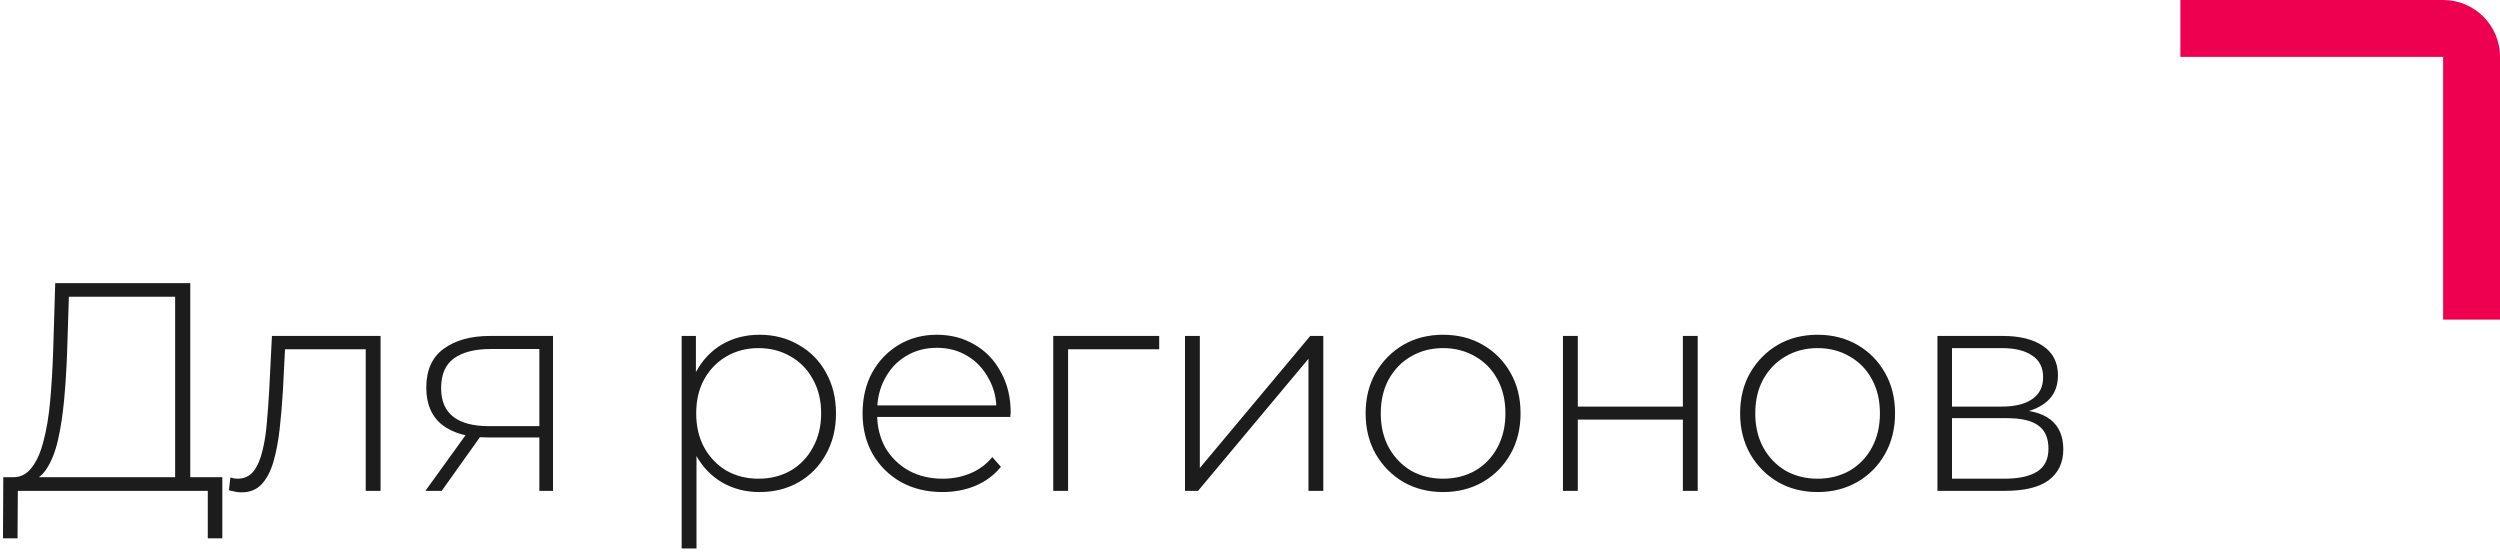
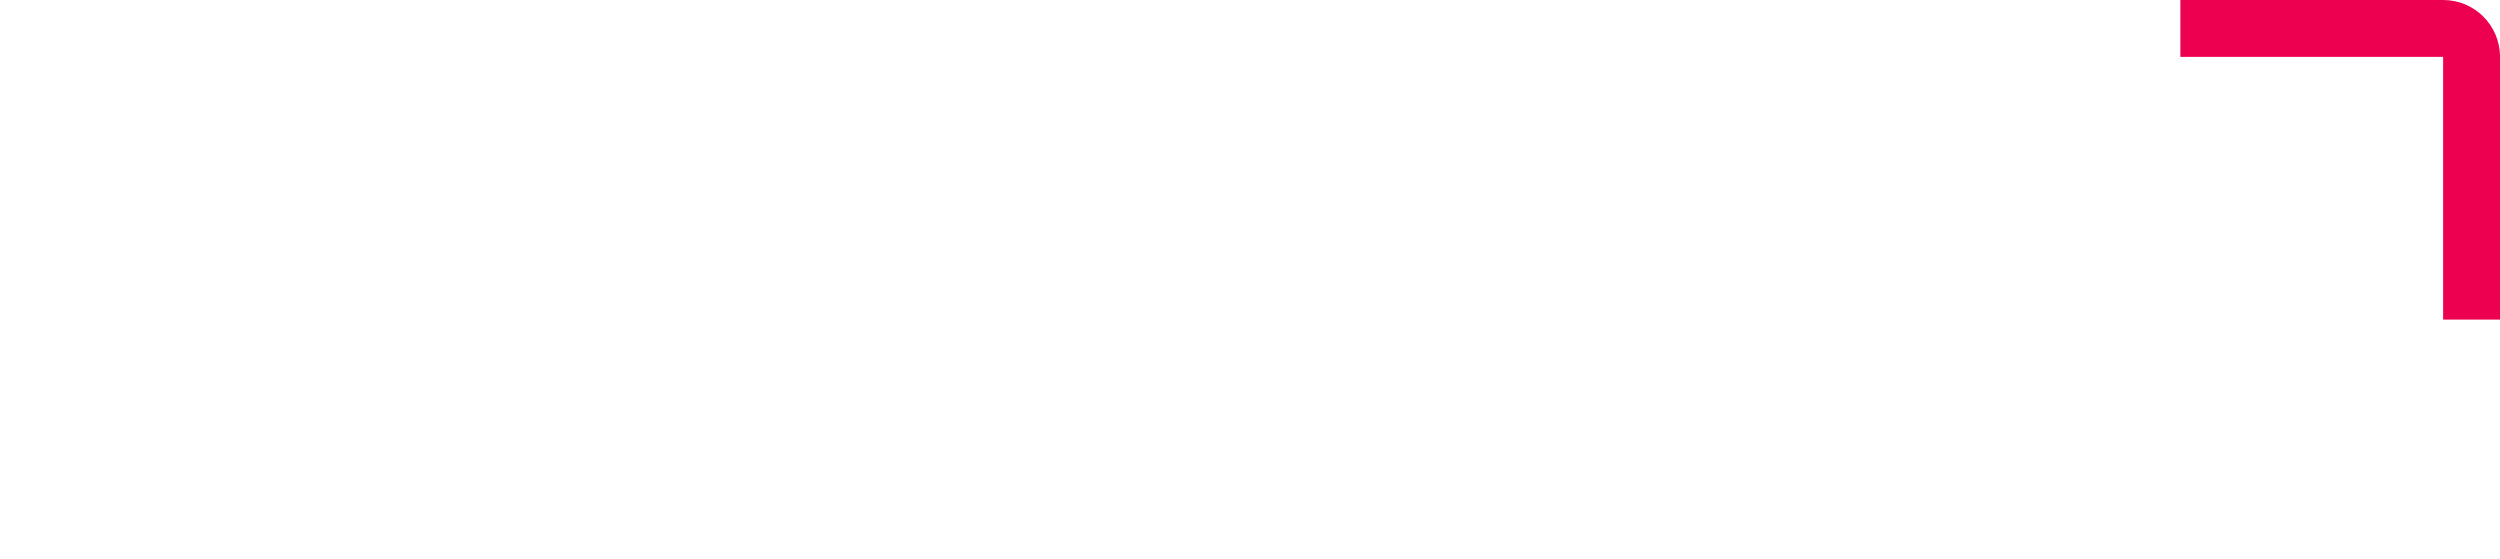
<svg xmlns="http://www.w3.org/2000/svg" width="219" height="49" viewBox="0 0 219 49" fill="none">
-   <path d="M15.342 42.35V25.996H6.034L5.878 30.884C5.826 32.322 5.739 33.7 5.618 35.018C5.496 36.335 5.314 37.523 5.072 38.58C4.829 39.62 4.491 40.461 4.058 41.102C3.642 41.743 3.113 42.09 2.472 42.142L0.938 41.804C1.666 41.856 2.255 41.605 2.706 41.05C3.174 40.495 3.538 39.706 3.798 38.684C4.075 37.661 4.274 36.474 4.396 35.122C4.517 33.77 4.604 32.322 4.656 30.78L4.838 24.8H16.668V42.35H15.342ZM0.262 47.16L0.288 41.804H19.476V47.16H18.202V43H1.562L1.536 47.16H0.262ZM20.051 42.948L20.181 41.83C20.285 41.847 20.389 41.873 20.493 41.908C20.614 41.925 20.718 41.934 20.805 41.934C21.395 41.934 21.863 41.717 22.209 41.284C22.556 40.833 22.816 40.235 22.989 39.49C23.18 38.745 23.31 37.904 23.379 36.968C23.466 36.032 23.535 35.078 23.587 34.108L23.821 29.428H33.337V43H32.037V30.182L32.401 30.598H24.653L24.991 30.156L24.783 34.212C24.714 35.391 24.619 36.517 24.497 37.592C24.376 38.666 24.194 39.62 23.951 40.452C23.709 41.284 23.362 41.943 22.911 42.428C22.46 42.896 21.88 43.13 21.169 43.13C20.996 43.13 20.814 43.112 20.623 43.078C20.45 43.043 20.259 43 20.051 42.948ZM47.248 43V38.008L47.534 38.32H42.724C41.025 38.32 39.699 37.956 38.746 37.228C37.81 36.483 37.342 35.391 37.342 33.952C37.342 32.426 37.853 31.291 38.876 30.546C39.898 29.8 41.25 29.428 42.932 29.428H48.444V43H47.248ZM37.264 43L41.034 37.774H42.412L38.694 43H37.264ZM47.248 37.644V30.182L47.534 30.572H43.01C41.623 30.572 40.548 30.84 39.786 31.378C39.023 31.915 38.642 32.791 38.642 34.004C38.642 36.222 40.046 37.332 42.854 37.332H47.534L47.248 37.644ZM66.525 43.104C65.329 43.104 64.246 42.827 63.275 42.272C62.322 41.717 61.559 40.928 60.987 39.906C60.432 38.866 60.155 37.635 60.155 36.214C60.155 34.792 60.432 33.571 60.987 32.548C61.559 31.508 62.322 30.71 63.275 30.156C64.246 29.601 65.329 29.324 66.525 29.324C67.808 29.324 68.952 29.619 69.957 30.208C70.98 30.78 71.777 31.586 72.349 32.626C72.938 33.666 73.233 34.862 73.233 36.214C73.233 37.566 72.938 38.762 72.349 39.802C71.777 40.842 70.98 41.657 69.957 42.246C68.952 42.818 67.808 43.104 66.525 43.104ZM59.713 48.044V29.428H60.961V33.874L60.753 36.24L61.013 38.606V48.044H59.713ZM66.447 41.934C67.487 41.934 68.423 41.7 69.255 41.232C70.087 40.746 70.737 40.071 71.205 39.204C71.69 38.337 71.933 37.34 71.933 36.214C71.933 35.07 71.69 34.073 71.205 33.224C70.737 32.357 70.087 31.69 69.255 31.222C68.423 30.736 67.487 30.494 66.447 30.494C65.407 30.494 64.471 30.736 63.639 31.222C62.824 31.69 62.174 32.357 61.689 33.224C61.221 34.073 60.987 35.07 60.987 36.214C60.987 37.34 61.221 38.337 61.689 39.204C62.174 40.071 62.824 40.746 63.639 41.232C64.471 41.7 65.407 41.934 66.447 41.934ZM82.556 43.104C81.187 43.104 79.974 42.809 78.916 42.22C77.876 41.63 77.053 40.816 76.446 39.776C75.857 38.736 75.562 37.548 75.562 36.214C75.562 34.862 75.84 33.675 76.394 32.652C76.966 31.612 77.746 30.797 78.734 30.208C79.722 29.619 80.832 29.324 82.062 29.324C83.293 29.324 84.394 29.61 85.364 30.182C86.352 30.754 87.124 31.56 87.678 32.6C88.25 33.623 88.536 34.81 88.536 36.162C88.536 36.214 88.528 36.275 88.51 36.344C88.51 36.396 88.51 36.456 88.51 36.526H76.524V35.512H87.808L87.288 36.006C87.306 34.949 87.08 34.004 86.612 33.172C86.162 32.322 85.546 31.664 84.766 31.196C83.986 30.71 83.085 30.468 82.062 30.468C81.057 30.468 80.156 30.71 79.358 31.196C78.578 31.664 77.963 32.322 77.512 33.172C77.062 34.004 76.836 34.957 76.836 36.032V36.266C76.836 37.375 77.079 38.363 77.564 39.23C78.067 40.079 78.752 40.746 79.618 41.232C80.485 41.7 81.473 41.934 82.582 41.934C83.449 41.934 84.255 41.778 85 41.466C85.763 41.154 86.404 40.677 86.924 40.036L87.678 40.894C87.089 41.622 86.344 42.176 85.442 42.558C84.558 42.922 83.596 43.104 82.556 43.104ZM92.264 43V29.428H101.546V30.598H93.2L93.564 30.234V43H92.264ZM103.805 43V29.428H105.105V40.998L114.777 29.428H115.921V43H114.621V31.43L104.949 43H103.805ZM126.415 43.104C125.115 43.104 123.954 42.809 122.931 42.22C121.926 41.63 121.12 40.816 120.513 39.776C119.924 38.736 119.629 37.548 119.629 36.214C119.629 34.862 119.924 33.675 120.513 32.652C121.12 31.612 121.926 30.797 122.931 30.208C123.954 29.619 125.115 29.324 126.415 29.324C127.715 29.324 128.877 29.619 129.899 30.208C130.922 30.797 131.728 31.612 132.317 32.652C132.907 33.675 133.201 34.862 133.201 36.214C133.201 37.548 132.907 38.736 132.317 39.776C131.728 40.816 130.922 41.63 129.899 42.22C128.877 42.809 127.715 43.104 126.415 43.104ZM126.415 41.934C127.455 41.934 128.391 41.7 129.223 41.232C130.055 40.746 130.705 40.071 131.173 39.204C131.641 38.337 131.875 37.34 131.875 36.214C131.875 35.07 131.641 34.073 131.173 33.224C130.705 32.357 130.055 31.69 129.223 31.222C128.391 30.736 127.455 30.494 126.415 30.494C125.375 30.494 124.439 30.736 123.607 31.222C122.793 31.69 122.143 32.357 121.657 33.224C121.189 34.073 120.955 35.07 120.955 36.214C120.955 37.34 121.189 38.337 121.657 39.204C122.143 40.071 122.793 40.746 123.607 41.232C124.439 41.7 125.375 41.934 126.415 41.934ZM136.915 43V29.428H138.215V35.616H147.419V29.428H148.719V43H147.419V36.76H138.215V43H136.915ZM159.221 43.104C157.921 43.104 156.76 42.809 155.737 42.22C154.732 41.63 153.926 40.816 153.319 39.776C152.73 38.736 152.435 37.548 152.435 36.214C152.435 34.862 152.73 33.675 153.319 32.652C153.926 31.612 154.732 30.797 155.737 30.208C156.76 29.619 157.921 29.324 159.221 29.324C160.521 29.324 161.682 29.619 162.705 30.208C163.728 30.797 164.534 31.612 165.123 32.652C165.712 33.675 166.007 34.862 166.007 36.214C166.007 37.548 165.712 38.736 165.123 39.776C164.534 40.816 163.728 41.63 162.705 42.22C161.682 42.809 160.521 43.104 159.221 43.104ZM159.221 41.934C160.261 41.934 161.197 41.7 162.029 41.232C162.861 40.746 163.511 40.071 163.979 39.204C164.447 38.337 164.681 37.34 164.681 36.214C164.681 35.07 164.447 34.073 163.979 33.224C163.511 32.357 162.861 31.69 162.029 31.222C161.197 30.736 160.261 30.494 159.221 30.494C158.181 30.494 157.245 30.736 156.413 31.222C155.598 31.69 154.948 32.357 154.463 33.224C153.995 34.073 153.761 35.07 153.761 36.214C153.761 37.34 153.995 38.337 154.463 39.204C154.948 40.071 155.598 40.746 156.413 41.232C157.245 41.7 158.181 41.934 159.221 41.934ZM169.721 43V29.428H175.441C176.932 29.428 178.11 29.723 178.977 30.312C179.844 30.901 180.277 31.759 180.277 32.886C180.277 33.995 179.852 34.836 179.003 35.408C178.171 35.98 177.088 36.266 175.753 36.266L176.117 35.876C177.712 35.876 178.882 36.17 179.627 36.76C180.372 37.349 180.745 38.216 180.745 39.36C180.745 40.521 180.32 41.422 179.471 42.064C178.639 42.688 177.348 43 175.597 43H169.721ZM170.995 41.934H175.571C176.836 41.934 177.798 41.726 178.457 41.31C179.116 40.894 179.445 40.227 179.445 39.308C179.445 38.372 179.15 37.696 178.561 37.28C177.989 36.846 177.062 36.63 175.779 36.63H170.995V41.934ZM170.995 35.616H175.363C176.507 35.616 177.391 35.399 178.015 34.966C178.656 34.532 178.977 33.891 178.977 33.042C178.977 32.193 178.656 31.56 178.015 31.144C177.391 30.71 176.507 30.494 175.363 30.494H170.995V35.616Z" fill="#1C1C1C" />
  <path fill-rule="evenodd" clip-rule="evenodd" d="M219 4.982V28H214.018V4.982H191V0H214.018C216.778 0 219 2.223 219 4.982Z" fill="#EC004F" />
</svg>